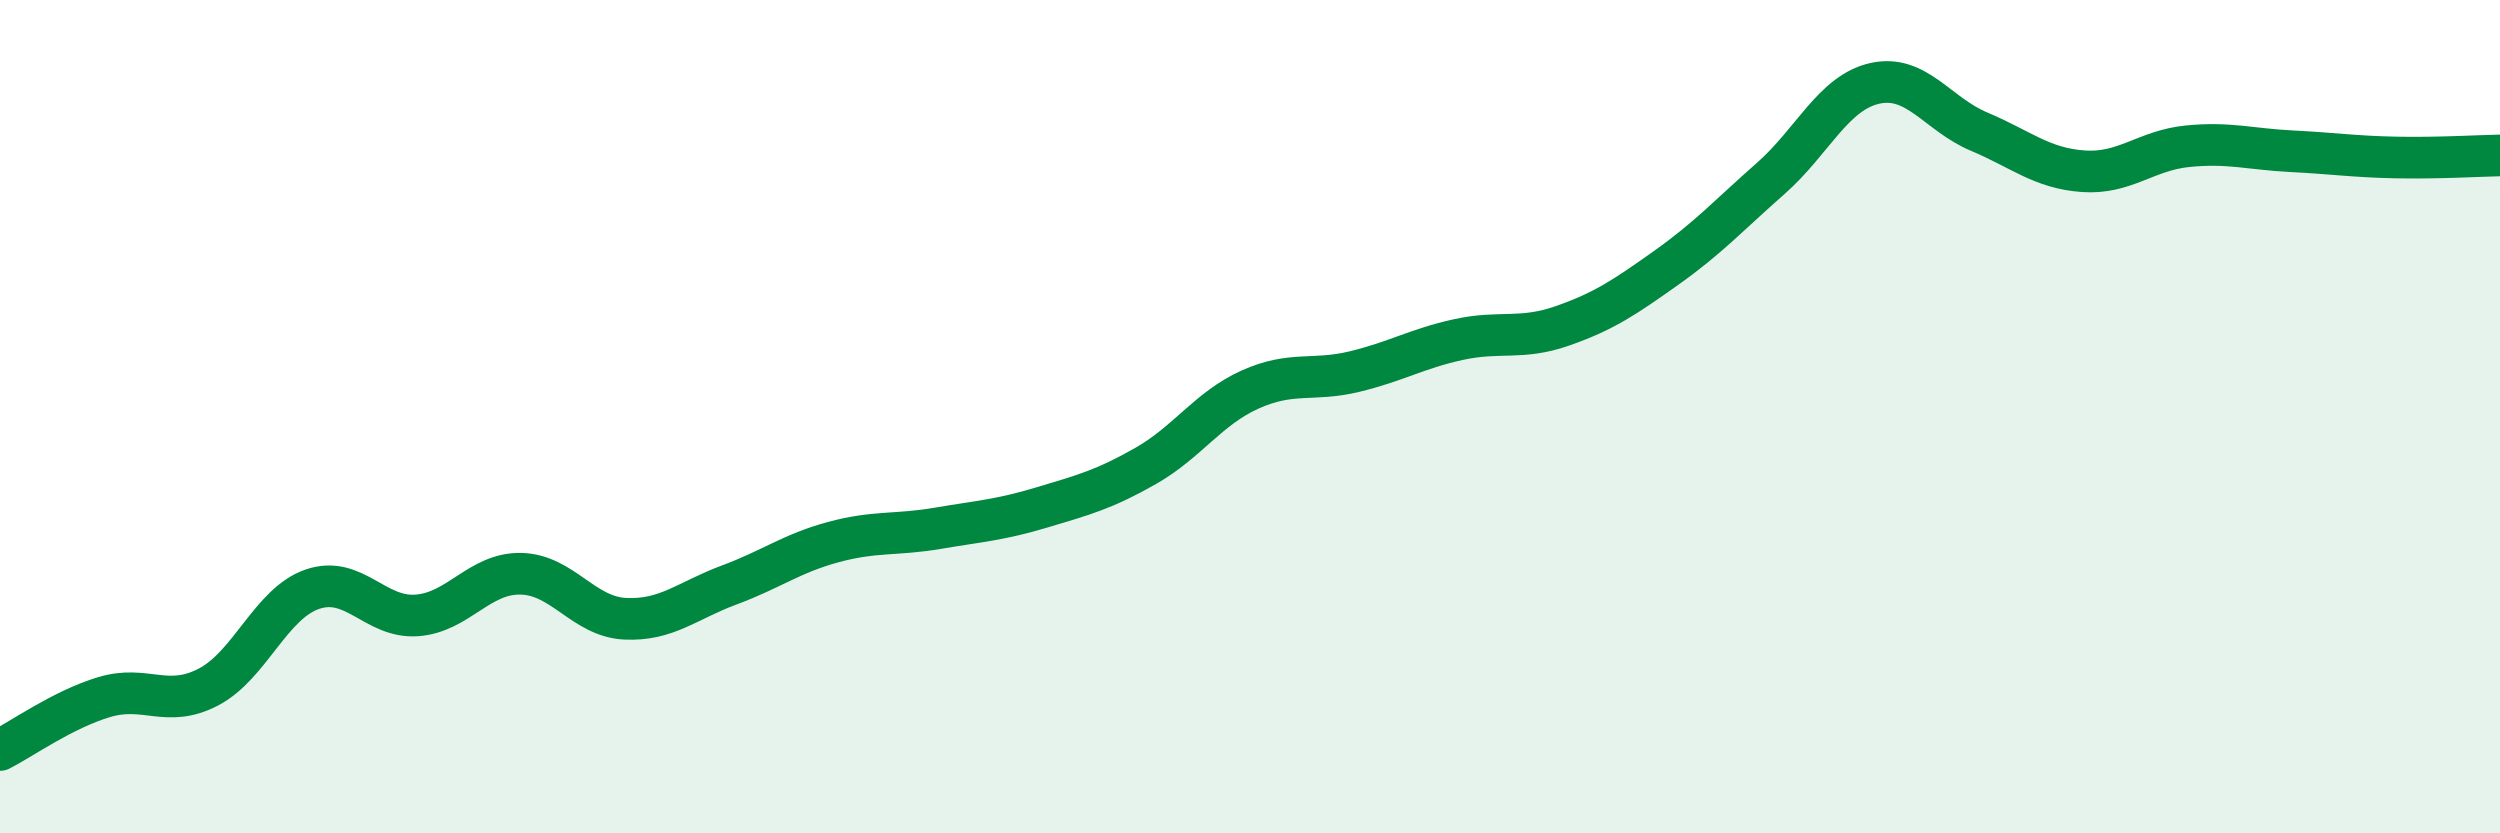
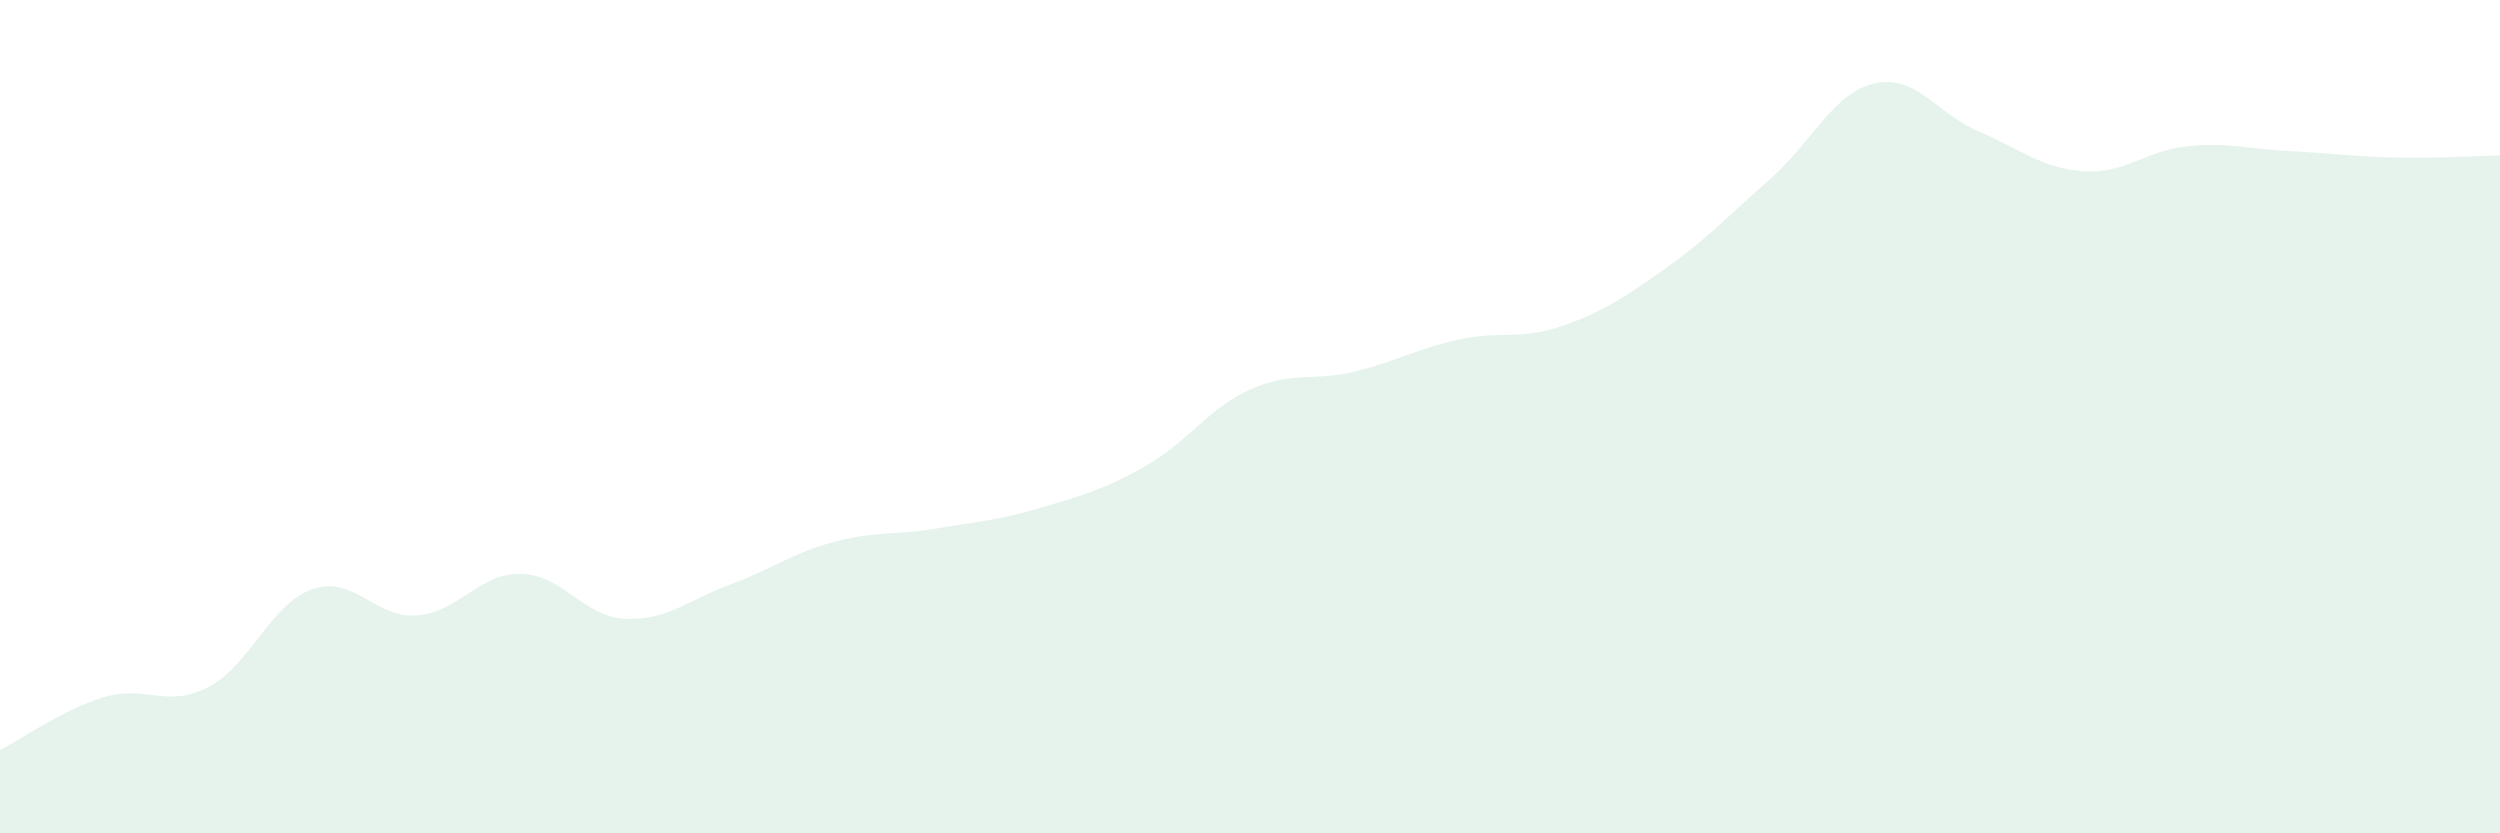
<svg xmlns="http://www.w3.org/2000/svg" width="60" height="20" viewBox="0 0 60 20">
  <path d="M 0,18 C 0.5,17.75 1.5,17.03 2.5,16.73 C 3.5,16.43 4,17.01 5,16.49 C 6,15.97 6.5,14.48 7.5,14.14 C 8.5,13.8 9,14.84 10,14.77 C 11,14.7 11.5,13.75 12.5,13.77 C 13.5,13.79 14,14.8 15,14.85 C 16,14.9 16.5,14.41 17.5,14.04 C 18.5,13.67 19,13.28 20,13.01 C 21,12.74 21.5,12.85 22.5,12.68 C 23.5,12.51 24,12.48 25,12.18 C 26,11.88 26.5,11.75 27.5,11.18 C 28.5,10.61 29,9.8 30,9.35 C 31,8.9 31.5,9.16 32.5,8.92 C 33.5,8.68 34,8.37 35,8.15 C 36,7.93 36.5,8.17 37.5,7.82 C 38.5,7.47 39,7.13 40,6.42 C 41,5.71 41.5,5.16 42.5,4.28 C 43.5,3.4 44,2.22 45,2 C 46,1.78 46.5,2.74 47.5,3.16 C 48.5,3.58 49,4.04 50,4.11 C 51,4.18 51.5,3.61 52.5,3.51 C 53.5,3.41 54,3.58 55,3.63 C 56,3.68 56.5,3.76 57.5,3.78 C 58.5,3.8 59.5,3.74 60,3.73L60 20L0 20Z" fill="#008740" opacity="0.1" stroke-linecap="round" stroke-linejoin="round" />
-   <path d="M 0,18 C 0.5,17.75 1.5,17.03 2.5,16.73 C 3.5,16.43 4,17.01 5,16.49 C 6,15.97 6.5,14.48 7.5,14.14 C 8.5,13.8 9,14.84 10,14.77 C 11,14.7 11.5,13.75 12.5,13.77 C 13.5,13.79 14,14.8 15,14.85 C 16,14.9 16.5,14.41 17.5,14.04 C 18.5,13.67 19,13.28 20,13.01 C 21,12.74 21.5,12.85 22.5,12.68 C 23.5,12.51 24,12.48 25,12.18 C 26,11.88 26.5,11.75 27.5,11.18 C 28.5,10.61 29,9.8 30,9.35 C 31,8.9 31.5,9.16 32.5,8.92 C 33.5,8.68 34,8.37 35,8.15 C 36,7.93 36.5,8.17 37.5,7.82 C 38.5,7.47 39,7.13 40,6.42 C 41,5.71 41.5,5.16 42.5,4.28 C 43.5,3.4 44,2.22 45,2 C 46,1.78 46.5,2.74 47.5,3.16 C 48.5,3.58 49,4.04 50,4.11 C 51,4.18 51.5,3.61 52.5,3.51 C 53.5,3.41 54,3.58 55,3.63 C 56,3.68 56.5,3.76 57.5,3.78 C 58.5,3.8 59.5,3.74 60,3.73" stroke="#008740" stroke-width="1" fill="none" stroke-linecap="round" stroke-linejoin="round" />
</svg>